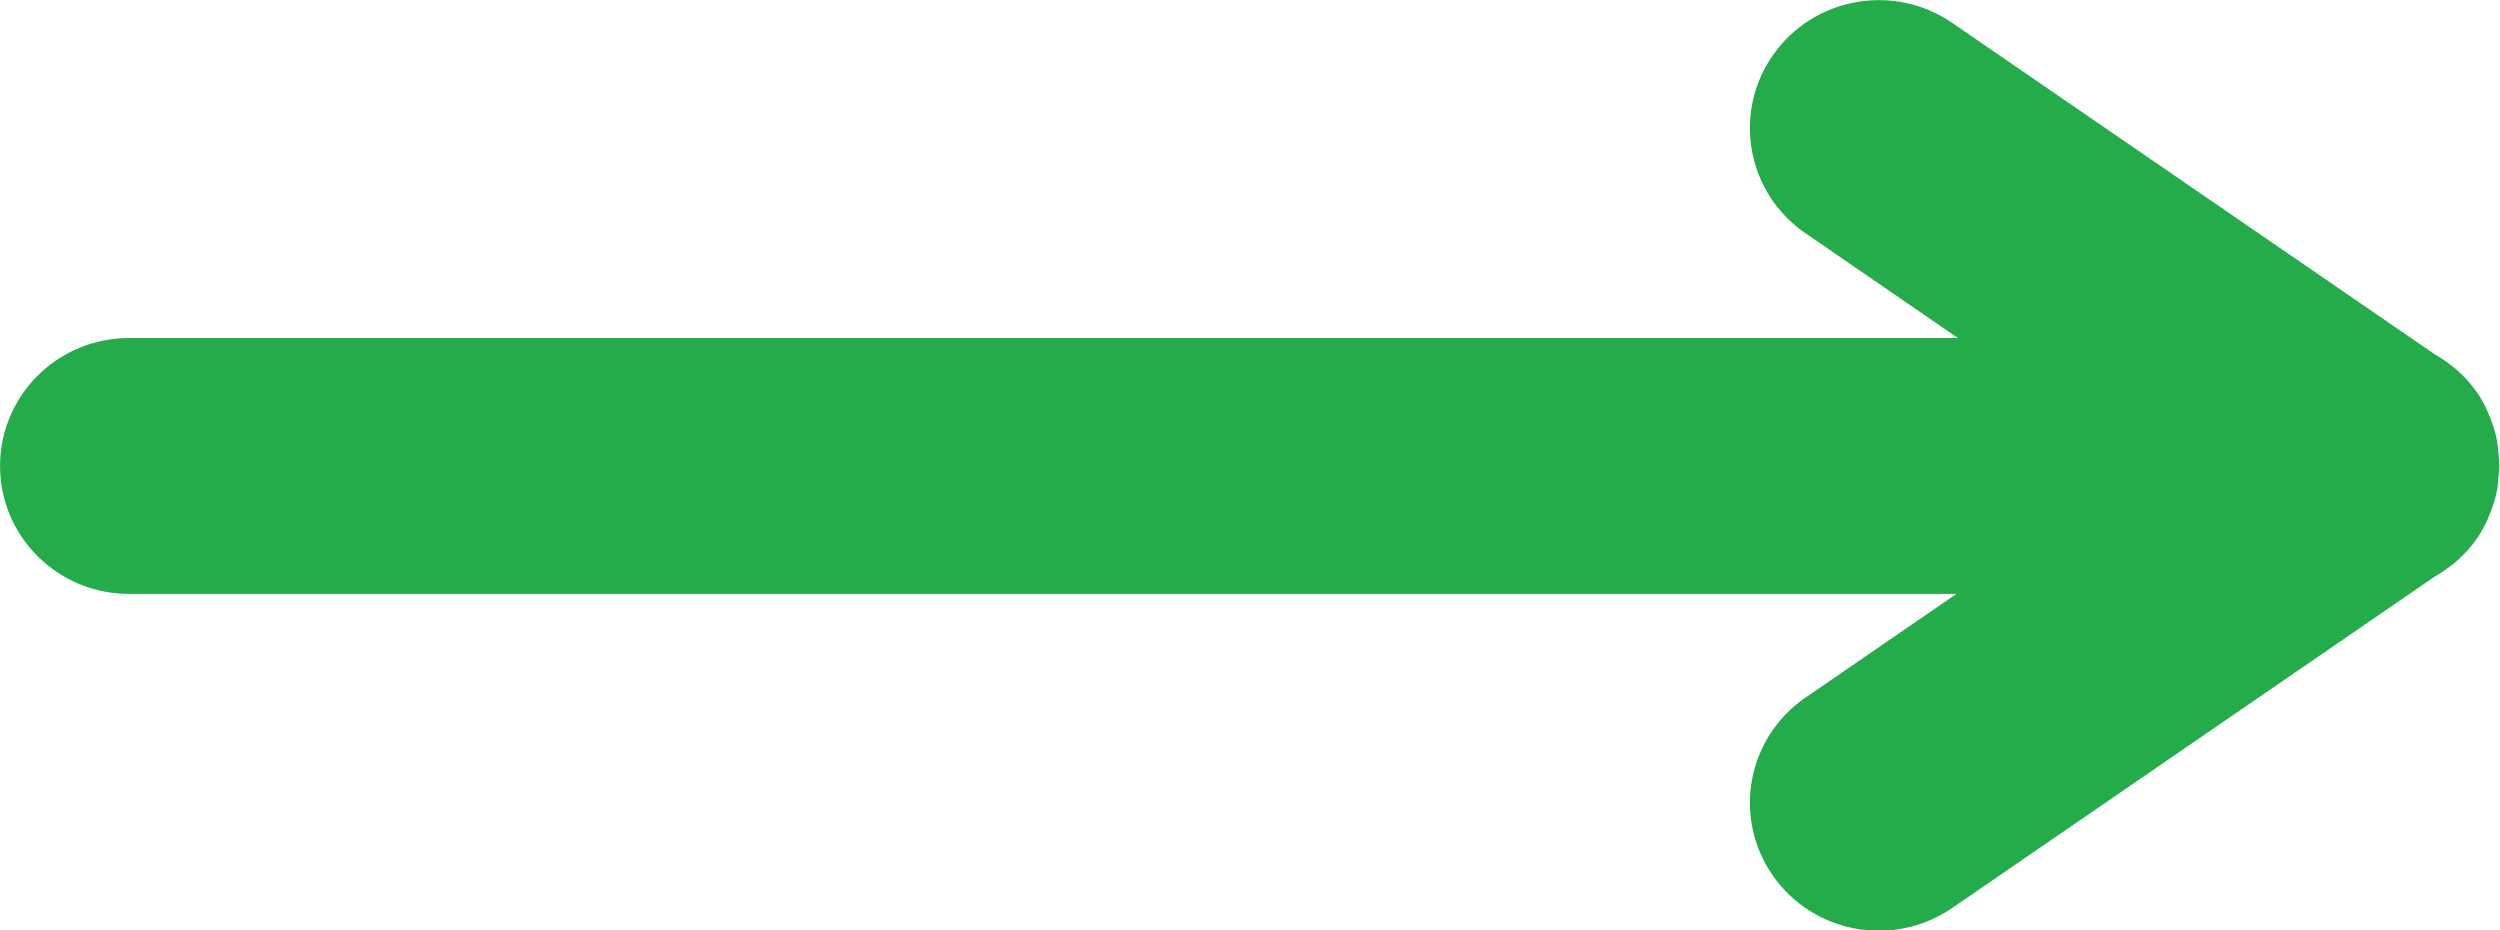
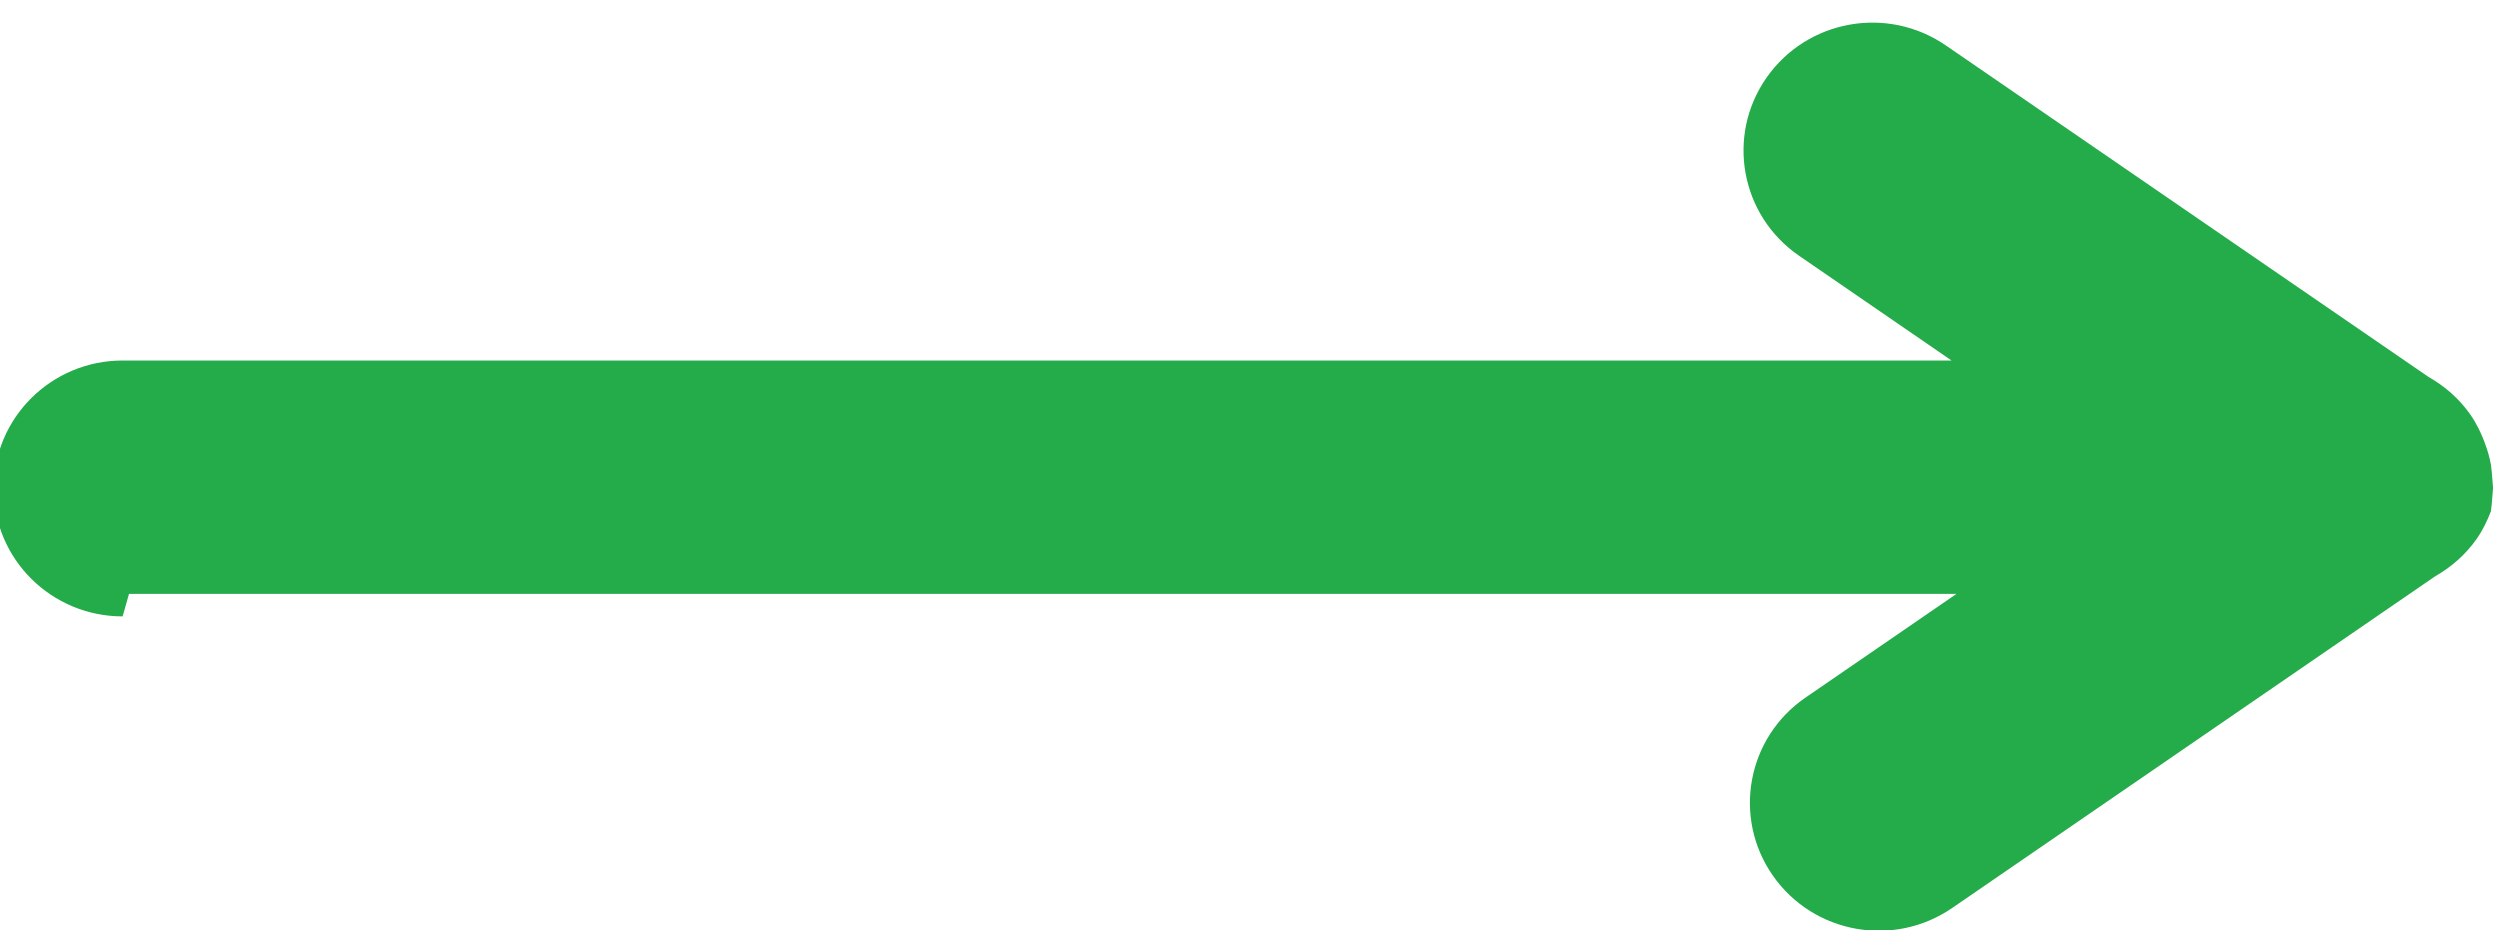
<svg xmlns="http://www.w3.org/2000/svg" width="43" height="16">
-   <path fill-rule="evenodd" fill="#24ab4a" d="M2.219 10.215h31.432l-2.597 1.784c-1.007.691-1.258 2.062-.561 3.061.697 1 2.078 1.249 3.085.557l8.301-5.701c.277-.158.527-.372.721-.649.104-.149.18-.308.242-.469l.002-.007c.049-.127.087-.256.11-.387l.013-.111.024-.288-.024-.287-.013-.111c-.023-.131-.061-.26-.11-.387l-.002-.007c-.062-.162-.138-.32-.242-.469-.194-.278-.444-.491-.721-.649l-8.301-5.701c-1.007-.692-2.388-.443-3.085.557-.697.999-.446 2.369.561 3.061l2.623 1.802h-31.458c-1.225 0-2.218.985-2.218 2.2 0 1.216.993 2.201 2.218 2.201z" />
+   <path fill-rule="evenodd" fill="#24ab4a" d="M2.219 10.215h31.432l-2.597 1.784c-1.007.691-1.258 2.062-.561 3.061.697 1 2.078 1.249 3.085.557l8.301-5.701c.277-.158.527-.372.721-.649.104-.149.18-.308.242-.469l.002-.007l.013-.111.024-.288-.024-.287-.013-.111c-.023-.131-.061-.26-.11-.387l-.002-.007c-.062-.162-.138-.32-.242-.469-.194-.278-.444-.491-.721-.649l-8.301-5.701c-1.007-.692-2.388-.443-3.085.557-.697.999-.446 2.369.561 3.061l2.623 1.802h-31.458c-1.225 0-2.218.985-2.218 2.2 0 1.216.993 2.201 2.218 2.201z" />
</svg>